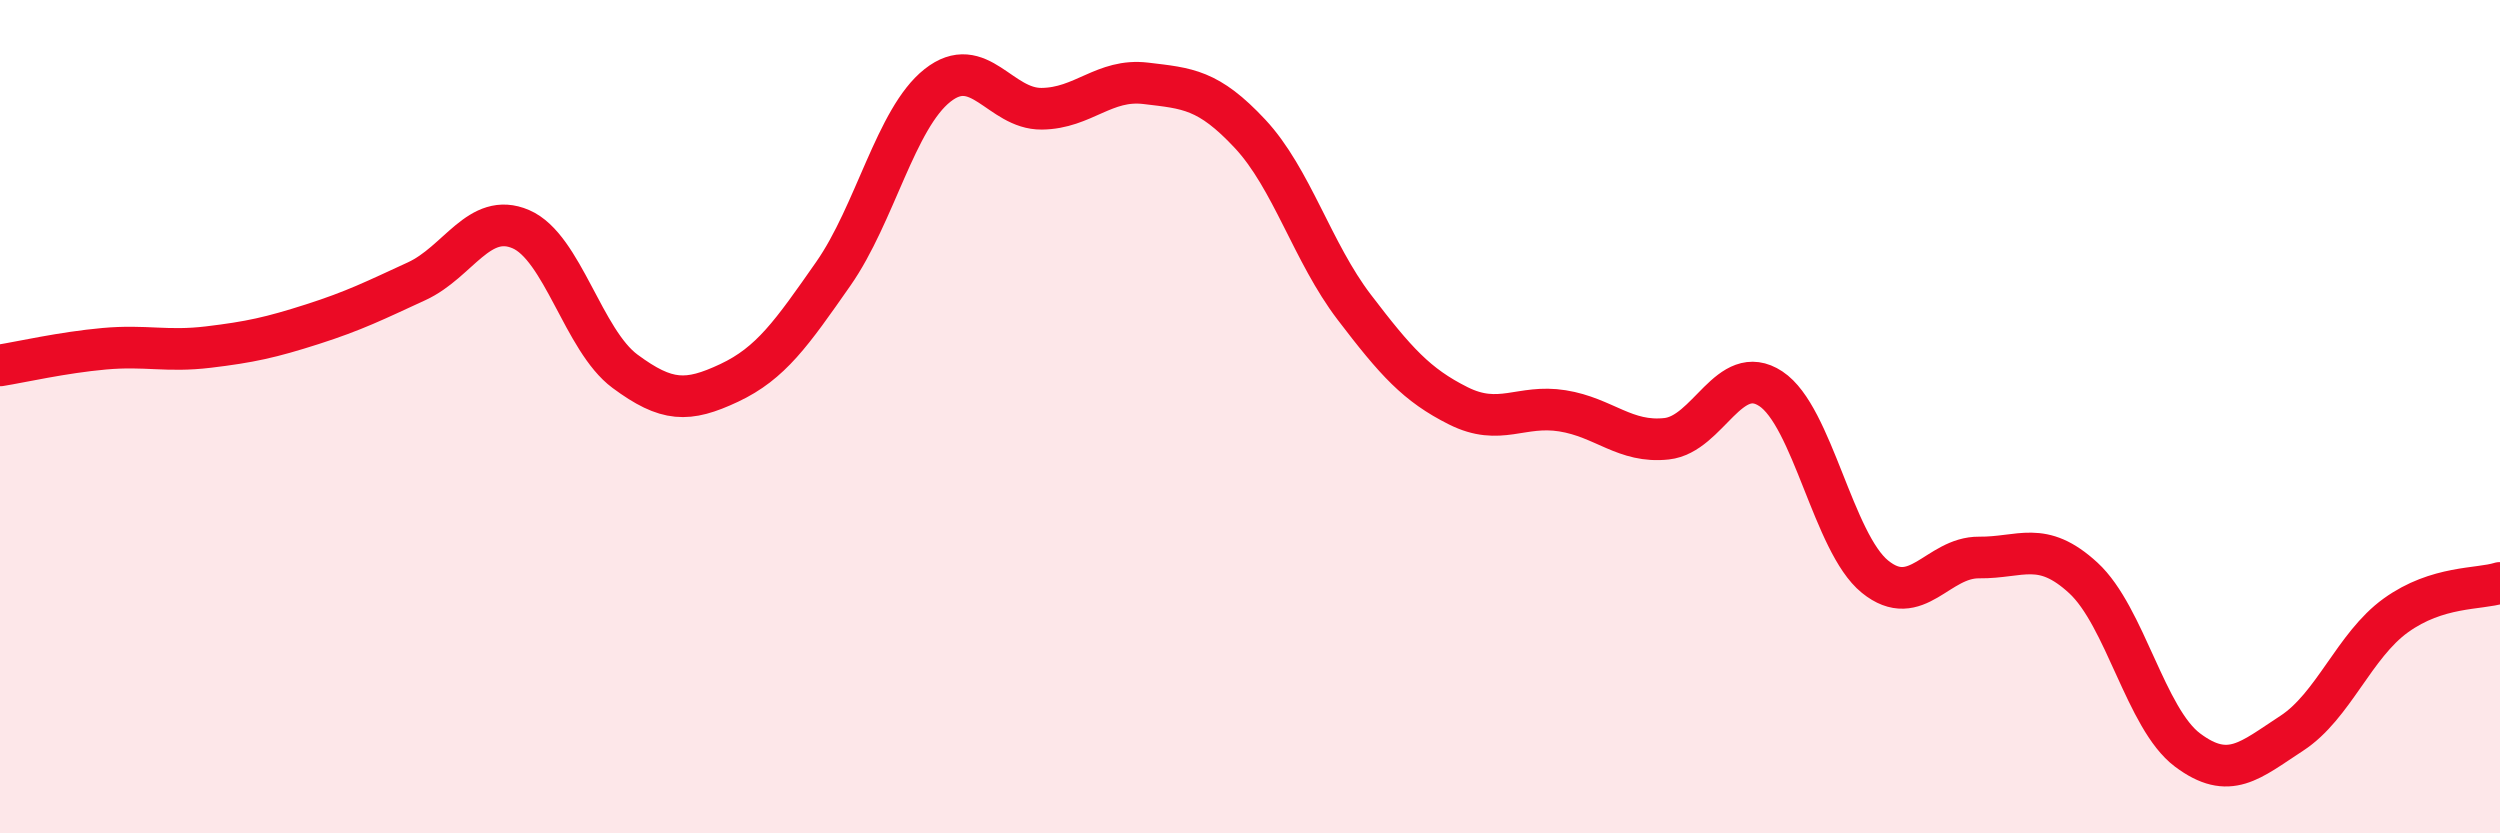
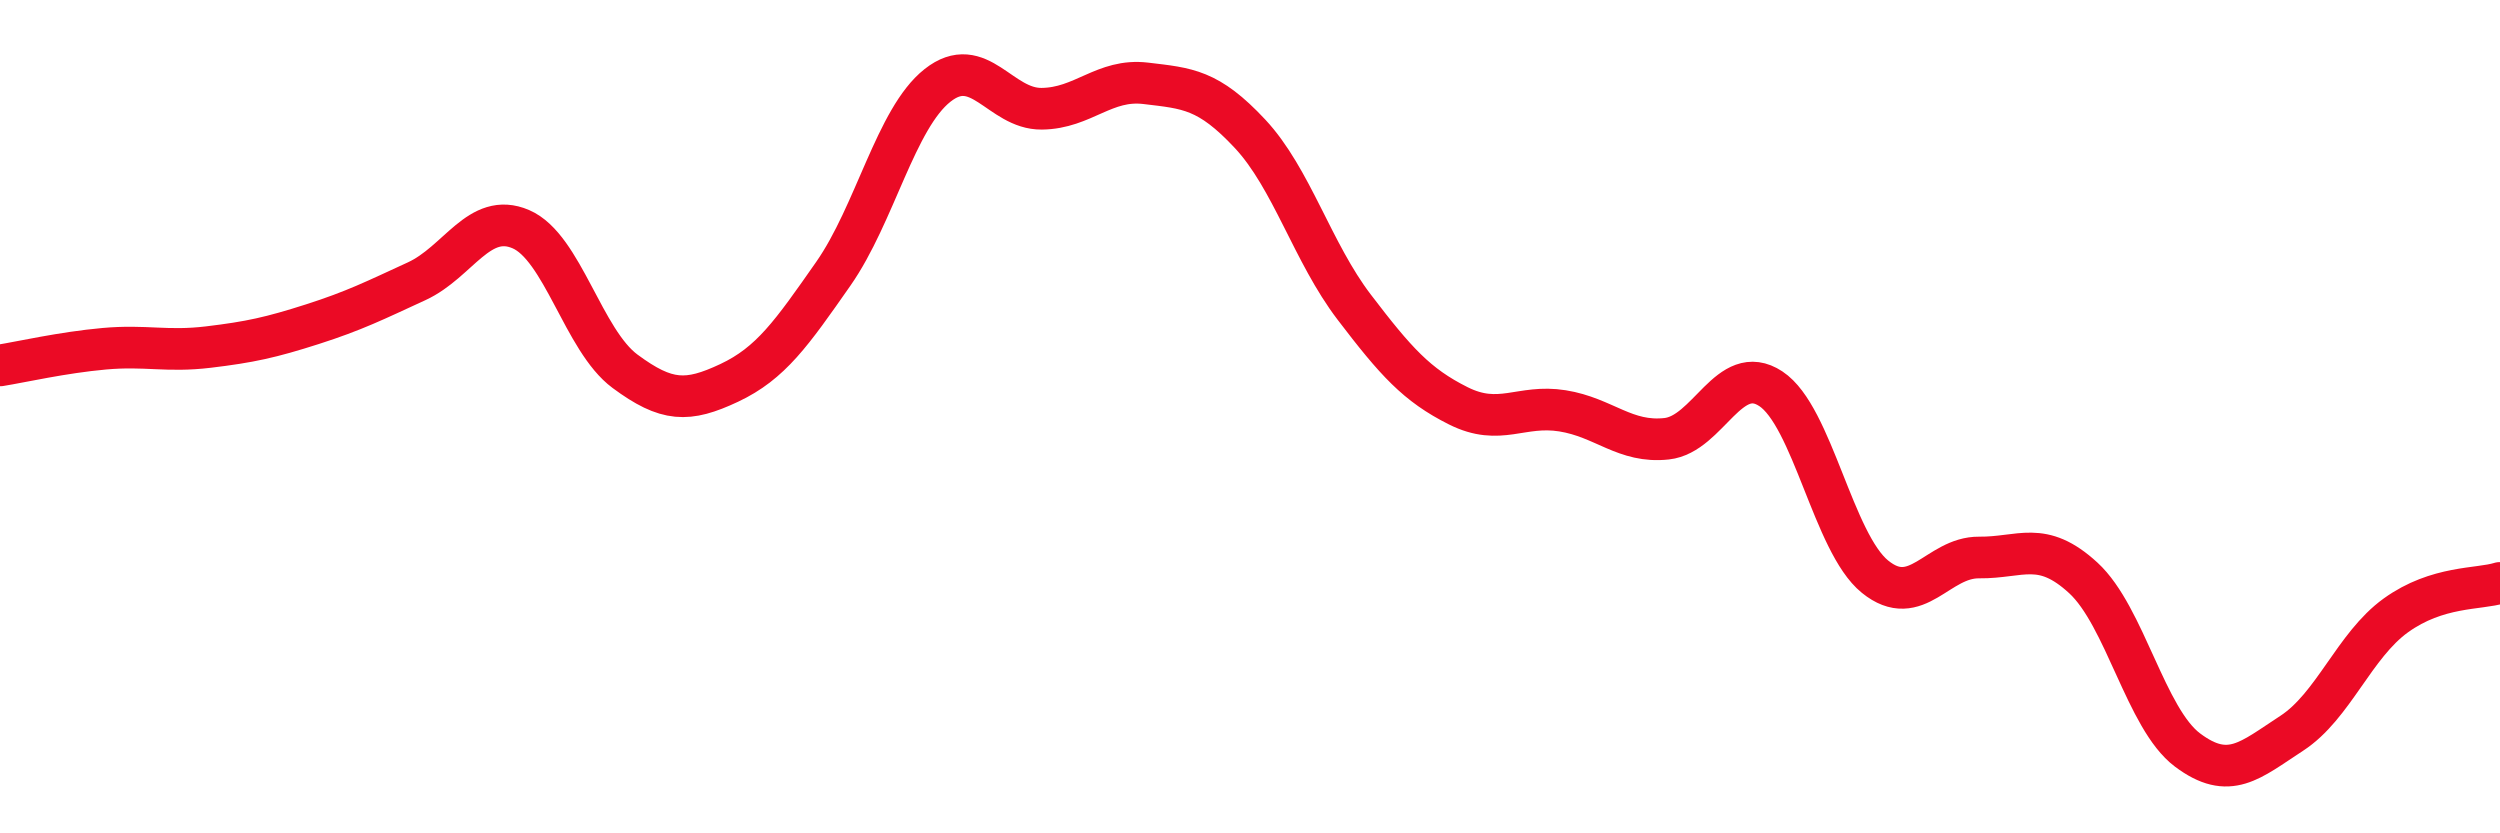
<svg xmlns="http://www.w3.org/2000/svg" width="60" height="20" viewBox="0 0 60 20">
-   <path d="M 0,8.77 C 0.5,8.69 1.5,8.46 2.5,8.37 C 3.5,8.28 4,8.45 5,8.33 C 6,8.21 6.5,8.1 7.5,7.78 C 8.5,7.46 9,7.21 10,6.75 C 11,6.29 11.5,5.07 12.5,5.5 C 13.5,5.93 14,8.17 15,8.91 C 16,9.65 16.5,9.66 17.5,9.19 C 18.5,8.72 19,8 20,6.57 C 21,5.14 21.5,2.84 22.5,2.05 C 23.5,1.26 24,2.62 25,2.61 C 26,2.6 26.5,1.88 27.5,2 C 28.5,2.12 29,2.14 30,3.21 C 31,4.28 31.5,6.06 32.5,7.37 C 33.5,8.68 34,9.24 35,9.74 C 36,10.24 36.5,9.7 37.5,9.86 C 38.5,10.02 39,10.64 40,10.53 C 41,10.42 41.5,8.67 42.5,9.33 C 43.5,9.99 44,13.03 45,13.84 C 46,14.65 46.5,13.37 47.5,13.38 C 48.5,13.39 49,12.95 50,13.87 C 51,14.79 51.5,17.25 52.5,18 C 53.5,18.75 54,18.25 55,17.6 C 56,16.95 56.5,15.49 57.5,14.77 C 58.5,14.05 59.5,14.15 60,13.99L60 20L0 20Z" fill="#EB0A25" opacity="0.1" stroke-linecap="round" stroke-linejoin="round" />
  <path d="M 0,8.77 C 0.5,8.69 1.5,8.46 2.5,8.37 C 3.5,8.28 4,8.45 5,8.33 C 6,8.21 6.5,8.1 7.5,7.78 C 8.5,7.46 9,7.21 10,6.75 C 11,6.29 11.5,5.07 12.5,5.5 C 13.5,5.93 14,8.17 15,8.91 C 16,9.65 16.5,9.66 17.5,9.19 C 18.5,8.72 19,8 20,6.57 C 21,5.14 21.5,2.84 22.5,2.05 C 23.5,1.26 24,2.62 25,2.61 C 26,2.6 26.5,1.88 27.5,2 C 28.5,2.12 29,2.14 30,3.21 C 31,4.28 31.5,6.06 32.5,7.37 C 33.5,8.68 34,9.24 35,9.74 C 36,10.24 36.5,9.7 37.5,9.86 C 38.5,10.02 39,10.64 40,10.53 C 41,10.42 41.5,8.67 42.5,9.33 C 43.5,9.99 44,13.03 45,13.84 C 46,14.65 46.5,13.37 47.5,13.38 C 48.5,13.39 49,12.95 50,13.87 C 51,14.79 51.5,17.25 52.5,18 C 53.5,18.75 54,18.25 55,17.6 C 56,16.95 56.5,15.49 57.5,14.77 C 58.5,14.05 59.5,14.15 60,13.99" stroke="#EB0A25" stroke-width="1" fill="none" stroke-linecap="round" stroke-linejoin="round" />
</svg>